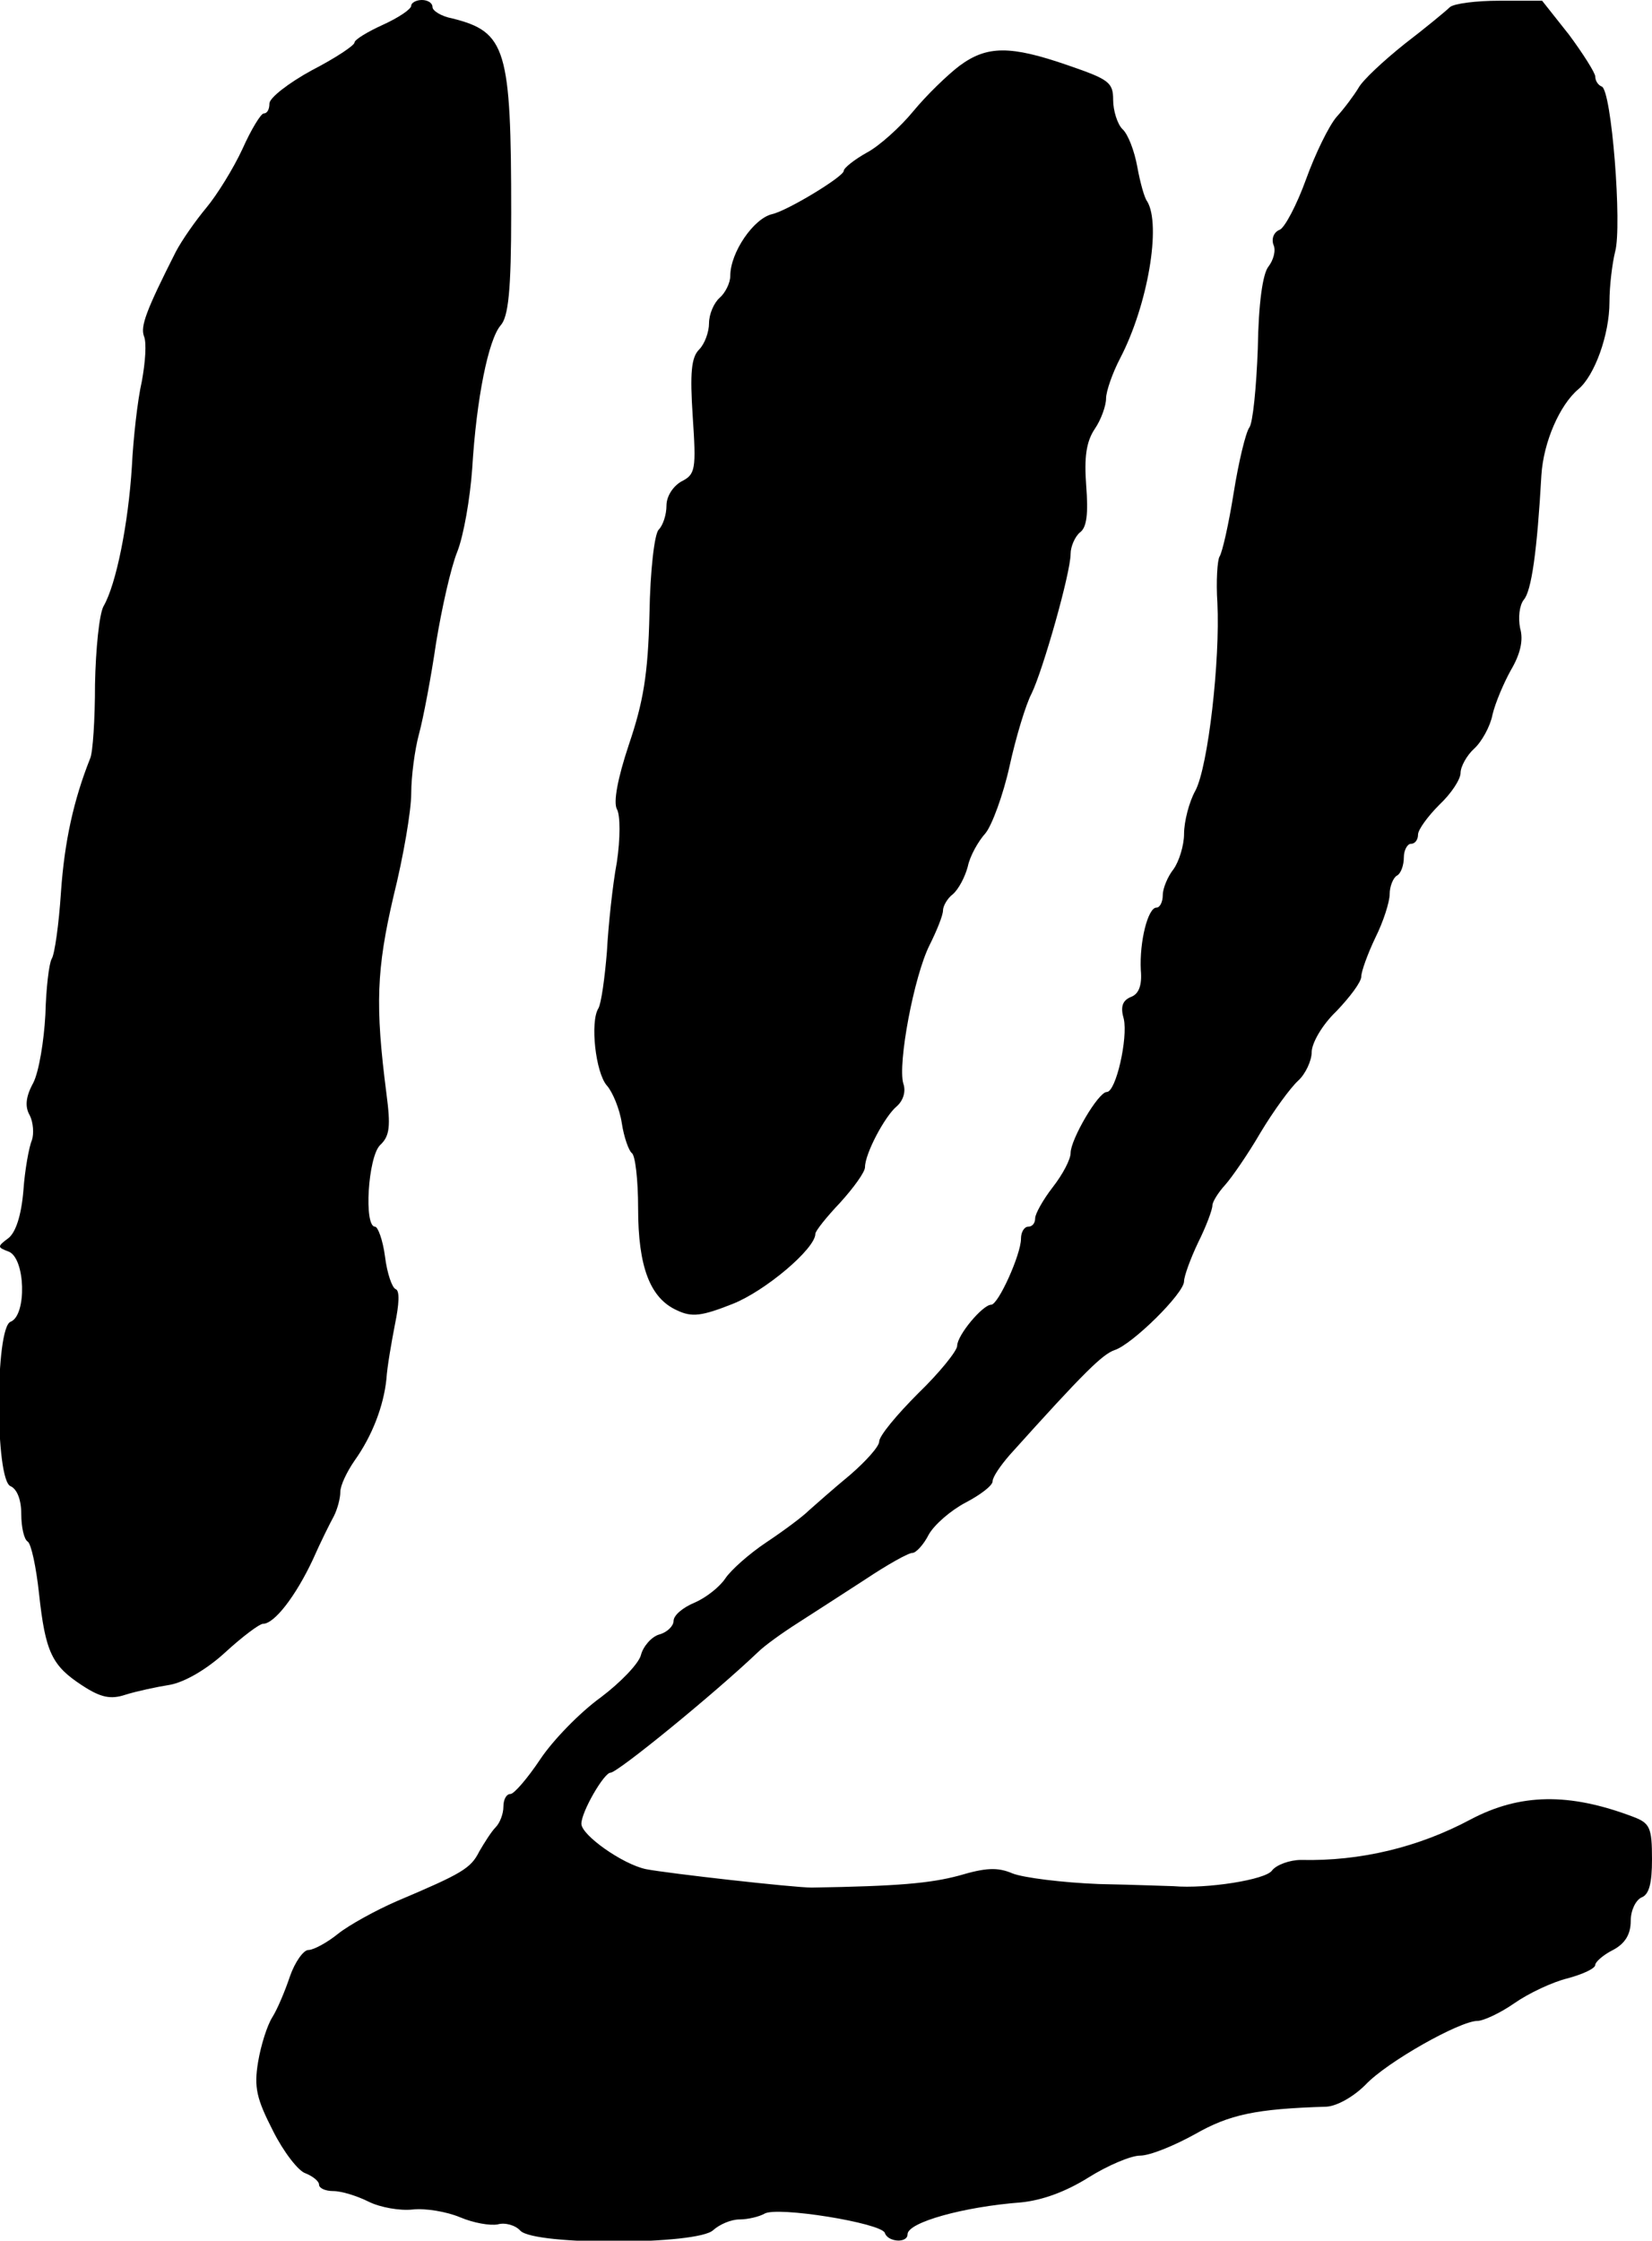
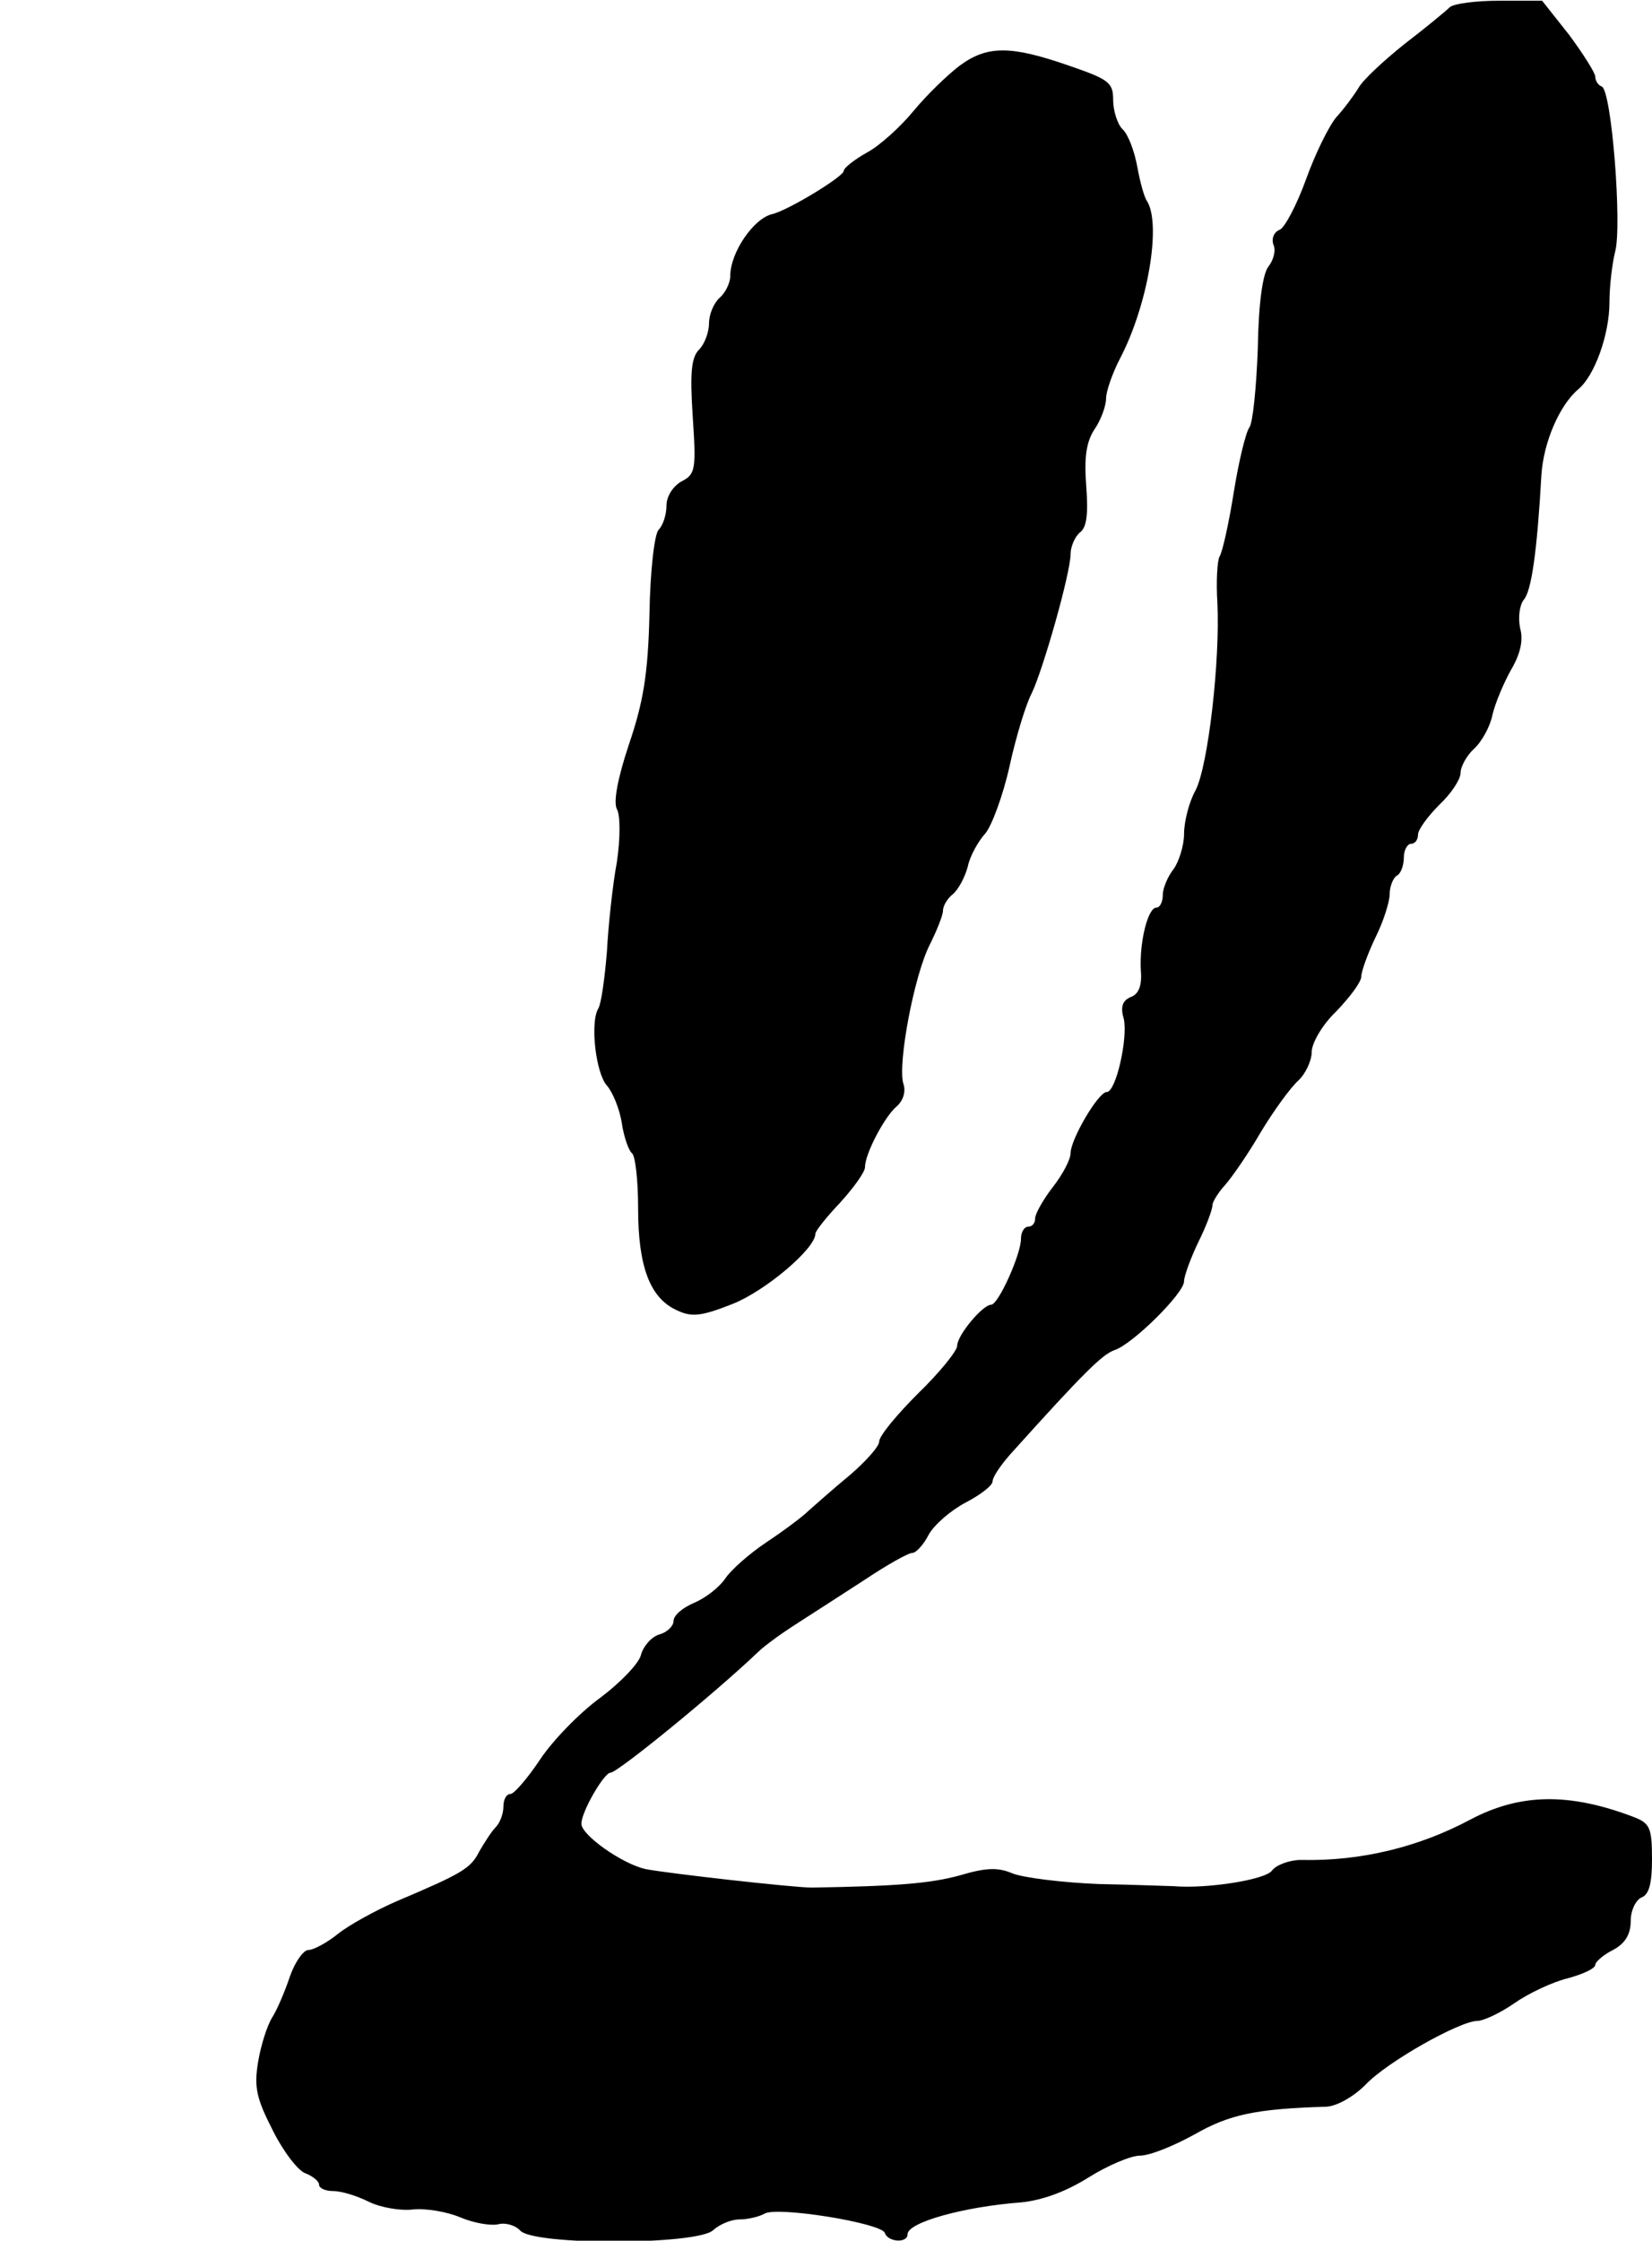
<svg xmlns="http://www.w3.org/2000/svg" version="1.0" width="233pt" height="316pt" viewBox="0 0 233 316" preserveAspectRatio="xMidYMid meet">
  <g transform="translate(0,316) scale(0.1,-0.1)" fill="#000000" stroke="none">
-     <path d="M580 3152 c0 -5 -18 -17 -40 -27 -22 -10 -40 -21 -40 -25 0 -4 -27 -22 -60 -39 -33 -18 -60 -39 -60 -47 0 -8 -3 -14 -8 -14 -4 0 -18 -23 -30 -50 -13 -28 -36 -65 -51 -83 -15 -18 -34 -45 -43 -62 -42 -83 -50 -105 -45 -119 4 -9 2 -37 -3 -64 -6 -26 -12 -80 -14 -120 -5 -80 -22 -166 -40 -197 -6 -11 -11 -60 -12 -110 0 -49 -3 -97 -7 -105 -23 -58 -36 -116 -41 -188 -3 -46 -9 -88 -13 -94 -4 -7 -8 -42 -9 -79 -2 -37 -9 -80 -17 -96 -11 -20 -12 -34 -5 -46 5 -10 6 -26 3 -35 -4 -9 -10 -42 -12 -71 -3 -36 -11 -59 -21 -67 -16 -12 -16 -13 0 -19 24 -9 26 -90 3 -99 -22 -8 -22 -224 0 -232 9 -4 15 -19 15 -39 0 -19 4 -36 9 -39 5 -3 12 -36 16 -73 9 -83 18 -102 61 -130 26 -17 40 -20 61 -13 16 5 44 11 63 14 21 4 52 22 78 46 24 22 48 40 53 40 16 0 46 39 70 90 11 25 25 53 30 62 5 10 9 25 9 34 0 9 9 28 20 44 25 35 41 77 45 115 1 17 7 51 12 77 6 29 7 48 1 50 -5 2 -12 22 -15 46 -3 23 -10 42 -14 42 -16 0 -10 98 7 115 14 13 15 27 9 73 -16 124 -14 175 10 278 14 56 25 121 25 145 0 24 5 62 11 84 6 22 17 80 24 128 8 49 21 107 30 129 9 23 18 75 21 117 6 100 23 182 40 202 11 12 15 49 15 158 0 232 -7 256 -83 275 -16 3 -28 11 -28 16 0 6 -7 10 -15 10 -8 0 -15 -4 -15 -8z" />
    <path d="M2045 3150 c-5 -5 -34 -29 -64 -52 -30 -24 -59 -51 -65 -62 -6 -10 -20 -29 -31 -41 -11 -13 -30 -52 -43 -88 -13 -36 -30 -68 -37 -71 -8 -3 -12 -12 -9 -21 4 -8 0 -22 -7 -31 -8 -10 -14 -51 -15 -116 -2 -54 -7 -105 -12 -111 -5 -7 -15 -48 -22 -92 -7 -44 -16 -84 -20 -90 -3 -5 -5 -35 -3 -65 4 -81 -13 -231 -31 -265 -9 -16 -16 -44 -16 -61 0 -16 -7 -39 -15 -50 -8 -10 -15 -27 -15 -36 0 -10 -4 -18 -9 -18 -12 0 -24 -48 -22 -88 2 -22 -3 -34 -14 -38 -12 -5 -15 -14 -10 -31 6 -27 -11 -103 -24 -103 -12 0 -51 -67 -51 -86 0 -9 -11 -30 -25 -48 -14 -18 -25 -38 -25 -44 0 -7 -4 -12 -10 -12 -5 0 -10 -7 -10 -17 0 -22 -32 -93 -42 -93 -12 0 -48 -43 -48 -58 0 -7 -25 -38 -55 -67 -30 -30 -55 -60 -55 -68 0 -7 -19 -28 -41 -47 -23 -19 -49 -42 -58 -50 -9 -9 -36 -29 -60 -45 -24 -16 -50 -39 -58 -51 -8 -12 -27 -27 -43 -34 -17 -7 -30 -18 -30 -26 0 -7 -9 -16 -20 -19 -11 -3 -23 -17 -26 -29 -3 -12 -29 -39 -57 -60 -29 -21 -67 -60 -85 -87 -18 -27 -37 -49 -42 -49 -6 0 -10 -8 -10 -18 0 -10 -5 -23 -11 -29 -6 -6 -16 -22 -23 -34 -12 -24 -24 -31 -116 -70 -30 -13 -68 -34 -83 -46 -16 -13 -35 -23 -42 -23 -7 0 -19 -17 -26 -37 -7 -21 -18 -47 -25 -58 -7 -11 -16 -39 -20 -63 -6 -36 -2 -52 21 -97 15 -30 36 -57 46 -60 10 -4 19 -11 19 -16 0 -5 9 -9 20 -9 12 0 34 -7 50 -15 16 -8 44 -13 62 -11 18 2 48 -3 67 -11 19 -8 42 -12 53 -10 10 3 25 -1 32 -9 21 -21 251 -20 272 1 9 8 25 15 37 15 12 0 28 4 35 8 17 11 165 -13 170 -27 4 -13 32 -15 32 -2 0 17 80 39 160 45 30 3 63 15 95 35 27 17 60 31 73 31 14 0 48 14 77 30 49 28 86 36 186 39 15 1 38 14 55 31 30 32 133 90 158 90 8 0 32 11 52 25 20 14 54 30 75 35 22 6 39 14 39 19 0 4 11 14 25 21 17 9 25 22 25 41 0 15 7 29 15 33 11 4 15 20 15 54 0 45 -3 51 -27 60 -90 34 -159 33 -229 -4 -73 -39 -155 -59 -239 -57 -16 0 -35 -7 -41 -15 -9 -13 -92 -26 -139 -22 -5 0 -53 2 -105 3 -52 2 -107 9 -122 15 -21 9 -38 8 -75 -3 -41 -11 -86 -15 -208 -17 -26 0 -203 20 -234 26 -33 7 -91 48 -91 64 0 17 32 72 41 72 10 0 146 111 208 170 9 9 34 27 56 41 22 14 65 42 96 62 30 20 60 37 66 37 5 0 16 12 23 26 8 14 31 34 52 45 21 11 38 24 38 30 0 6 11 22 24 37 106 118 131 142 148 148 25 8 98 80 98 97 0 7 9 32 20 55 11 22 20 46 20 52 0 5 8 18 18 29 9 10 32 43 50 74 18 30 42 63 53 73 10 9 19 28 19 40 0 13 15 39 35 58 19 20 35 41 35 49 0 7 9 32 20 55 11 22 20 50 20 61 0 11 5 23 10 26 6 3 10 15 10 26 0 10 5 19 10 19 6 0 10 6 10 13 0 7 14 26 30 42 17 16 30 36 30 45 0 9 9 25 19 34 11 10 23 32 26 48 4 17 16 45 26 63 13 22 18 42 13 59 -3 15 -1 32 5 40 11 12 19 69 25 176 3 47 26 99 52 121 23 19 44 77 44 123 0 23 4 55 8 71 10 36 -5 229 -19 233 -5 2 -9 8 -9 14 0 5 -17 32 -37 59 l-38 48 -60 0 c-33 0 -64 -4 -70 -9z" />
    <path d="M1353 3067 c-17 -13 -46 -41 -65 -64 -18 -22 -48 -49 -65 -58 -18 -10 -33 -22 -33 -26 0 -8 -79 -56 -101 -61 -26 -6 -59 -54 -59 -87 0 -10 -7 -24 -15 -31 -8 -7 -15 -23 -15 -36 0 -12 -6 -29 -14 -37 -11 -11 -13 -33 -9 -94 5 -75 4 -82 -16 -92 -12 -7 -21 -21 -21 -34 0 -13 -5 -28 -11 -34 -6 -6 -12 -58 -13 -119 -2 -86 -9 -125 -29 -184 -16 -48 -22 -81 -17 -91 5 -8 5 -42 0 -75 -6 -32 -12 -89 -14 -126 -3 -37 -8 -73 -12 -80 -12 -19 -4 -91 12 -109 8 -9 18 -33 21 -53 3 -20 10 -39 14 -42 5 -3 9 -38 9 -78 0 -83 17 -127 55 -144 21 -10 35 -8 78 9 46 18 117 78 117 99 0 4 16 24 35 44 19 21 35 43 35 50 0 19 28 72 45 86 9 8 13 21 9 32 -8 28 15 151 37 195 10 20 19 42 19 49 0 6 6 17 14 23 8 7 17 24 21 39 3 15 15 36 25 47 9 11 25 54 34 95 9 41 23 87 31 102 16 33 55 170 55 197 0 10 6 24 13 30 10 7 12 27 9 66 -3 40 0 62 12 80 9 13 16 33 16 43 0 10 9 36 20 57 39 75 58 188 38 221 -4 5 -10 27 -14 49 -4 22 -13 46 -21 53 -7 7 -13 26 -13 41 0 25 -6 29 -64 49 -81 28 -114 28 -153 -1z" />
  </g>
</svg>